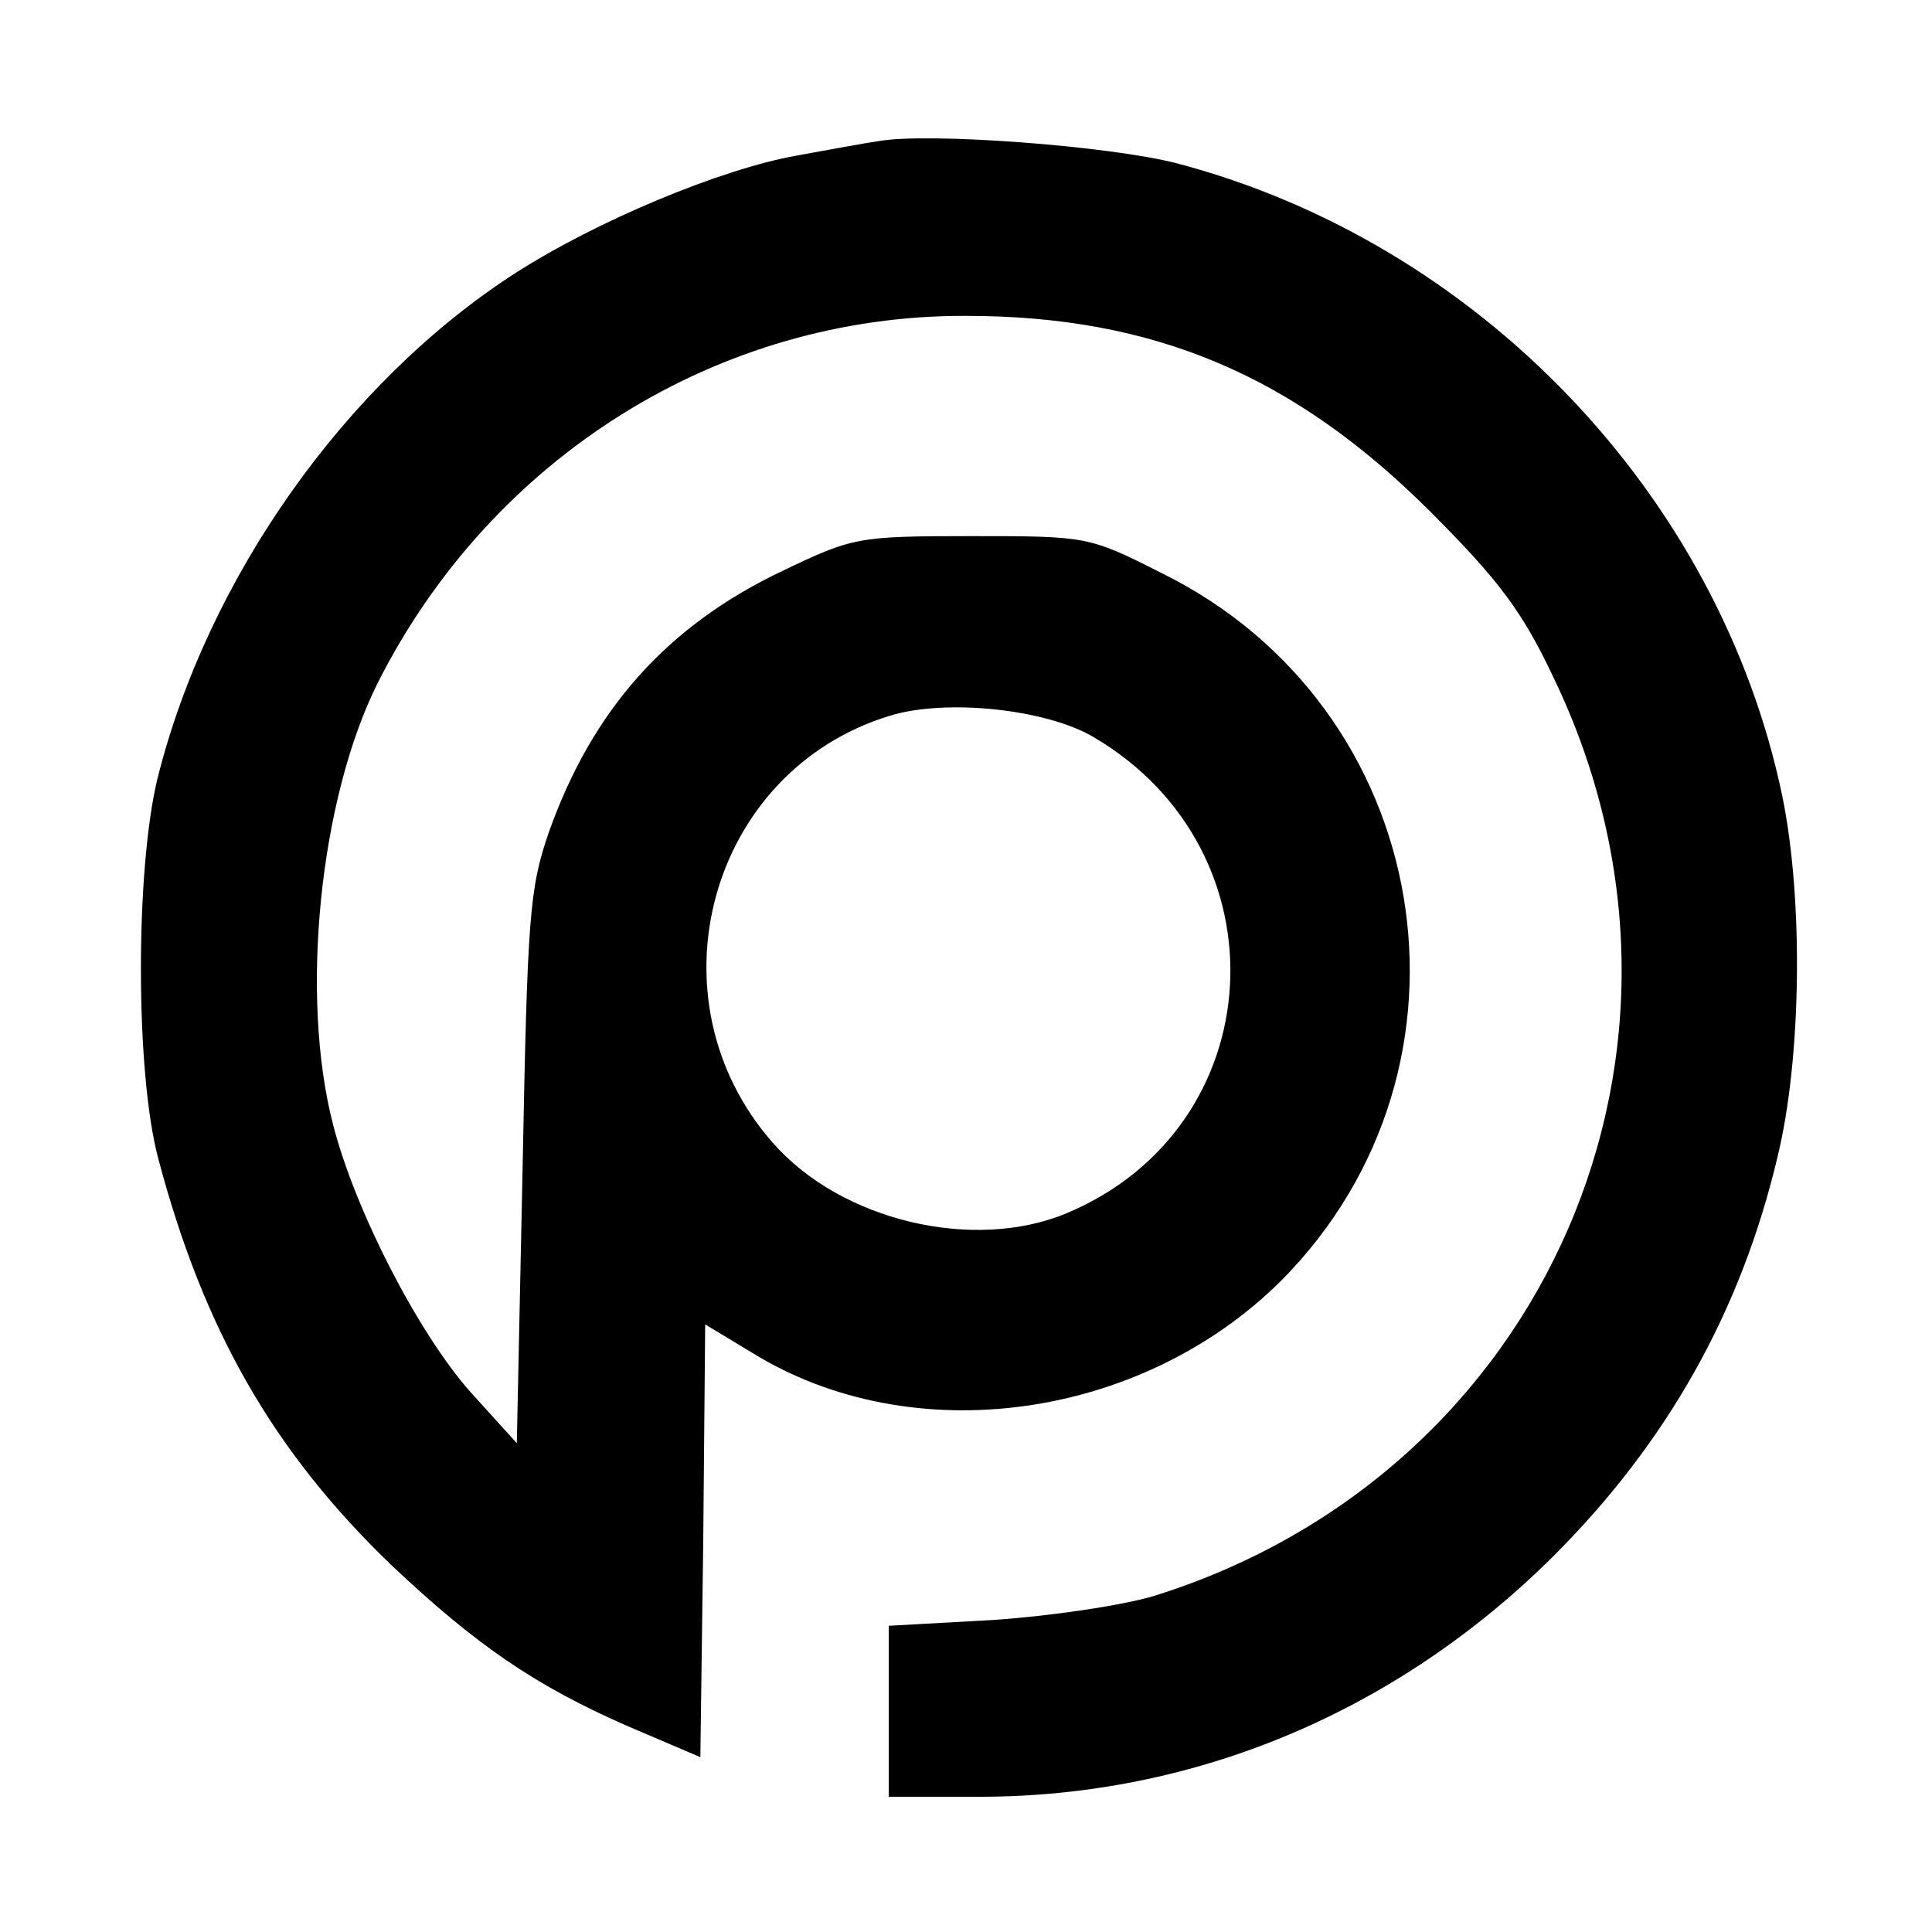
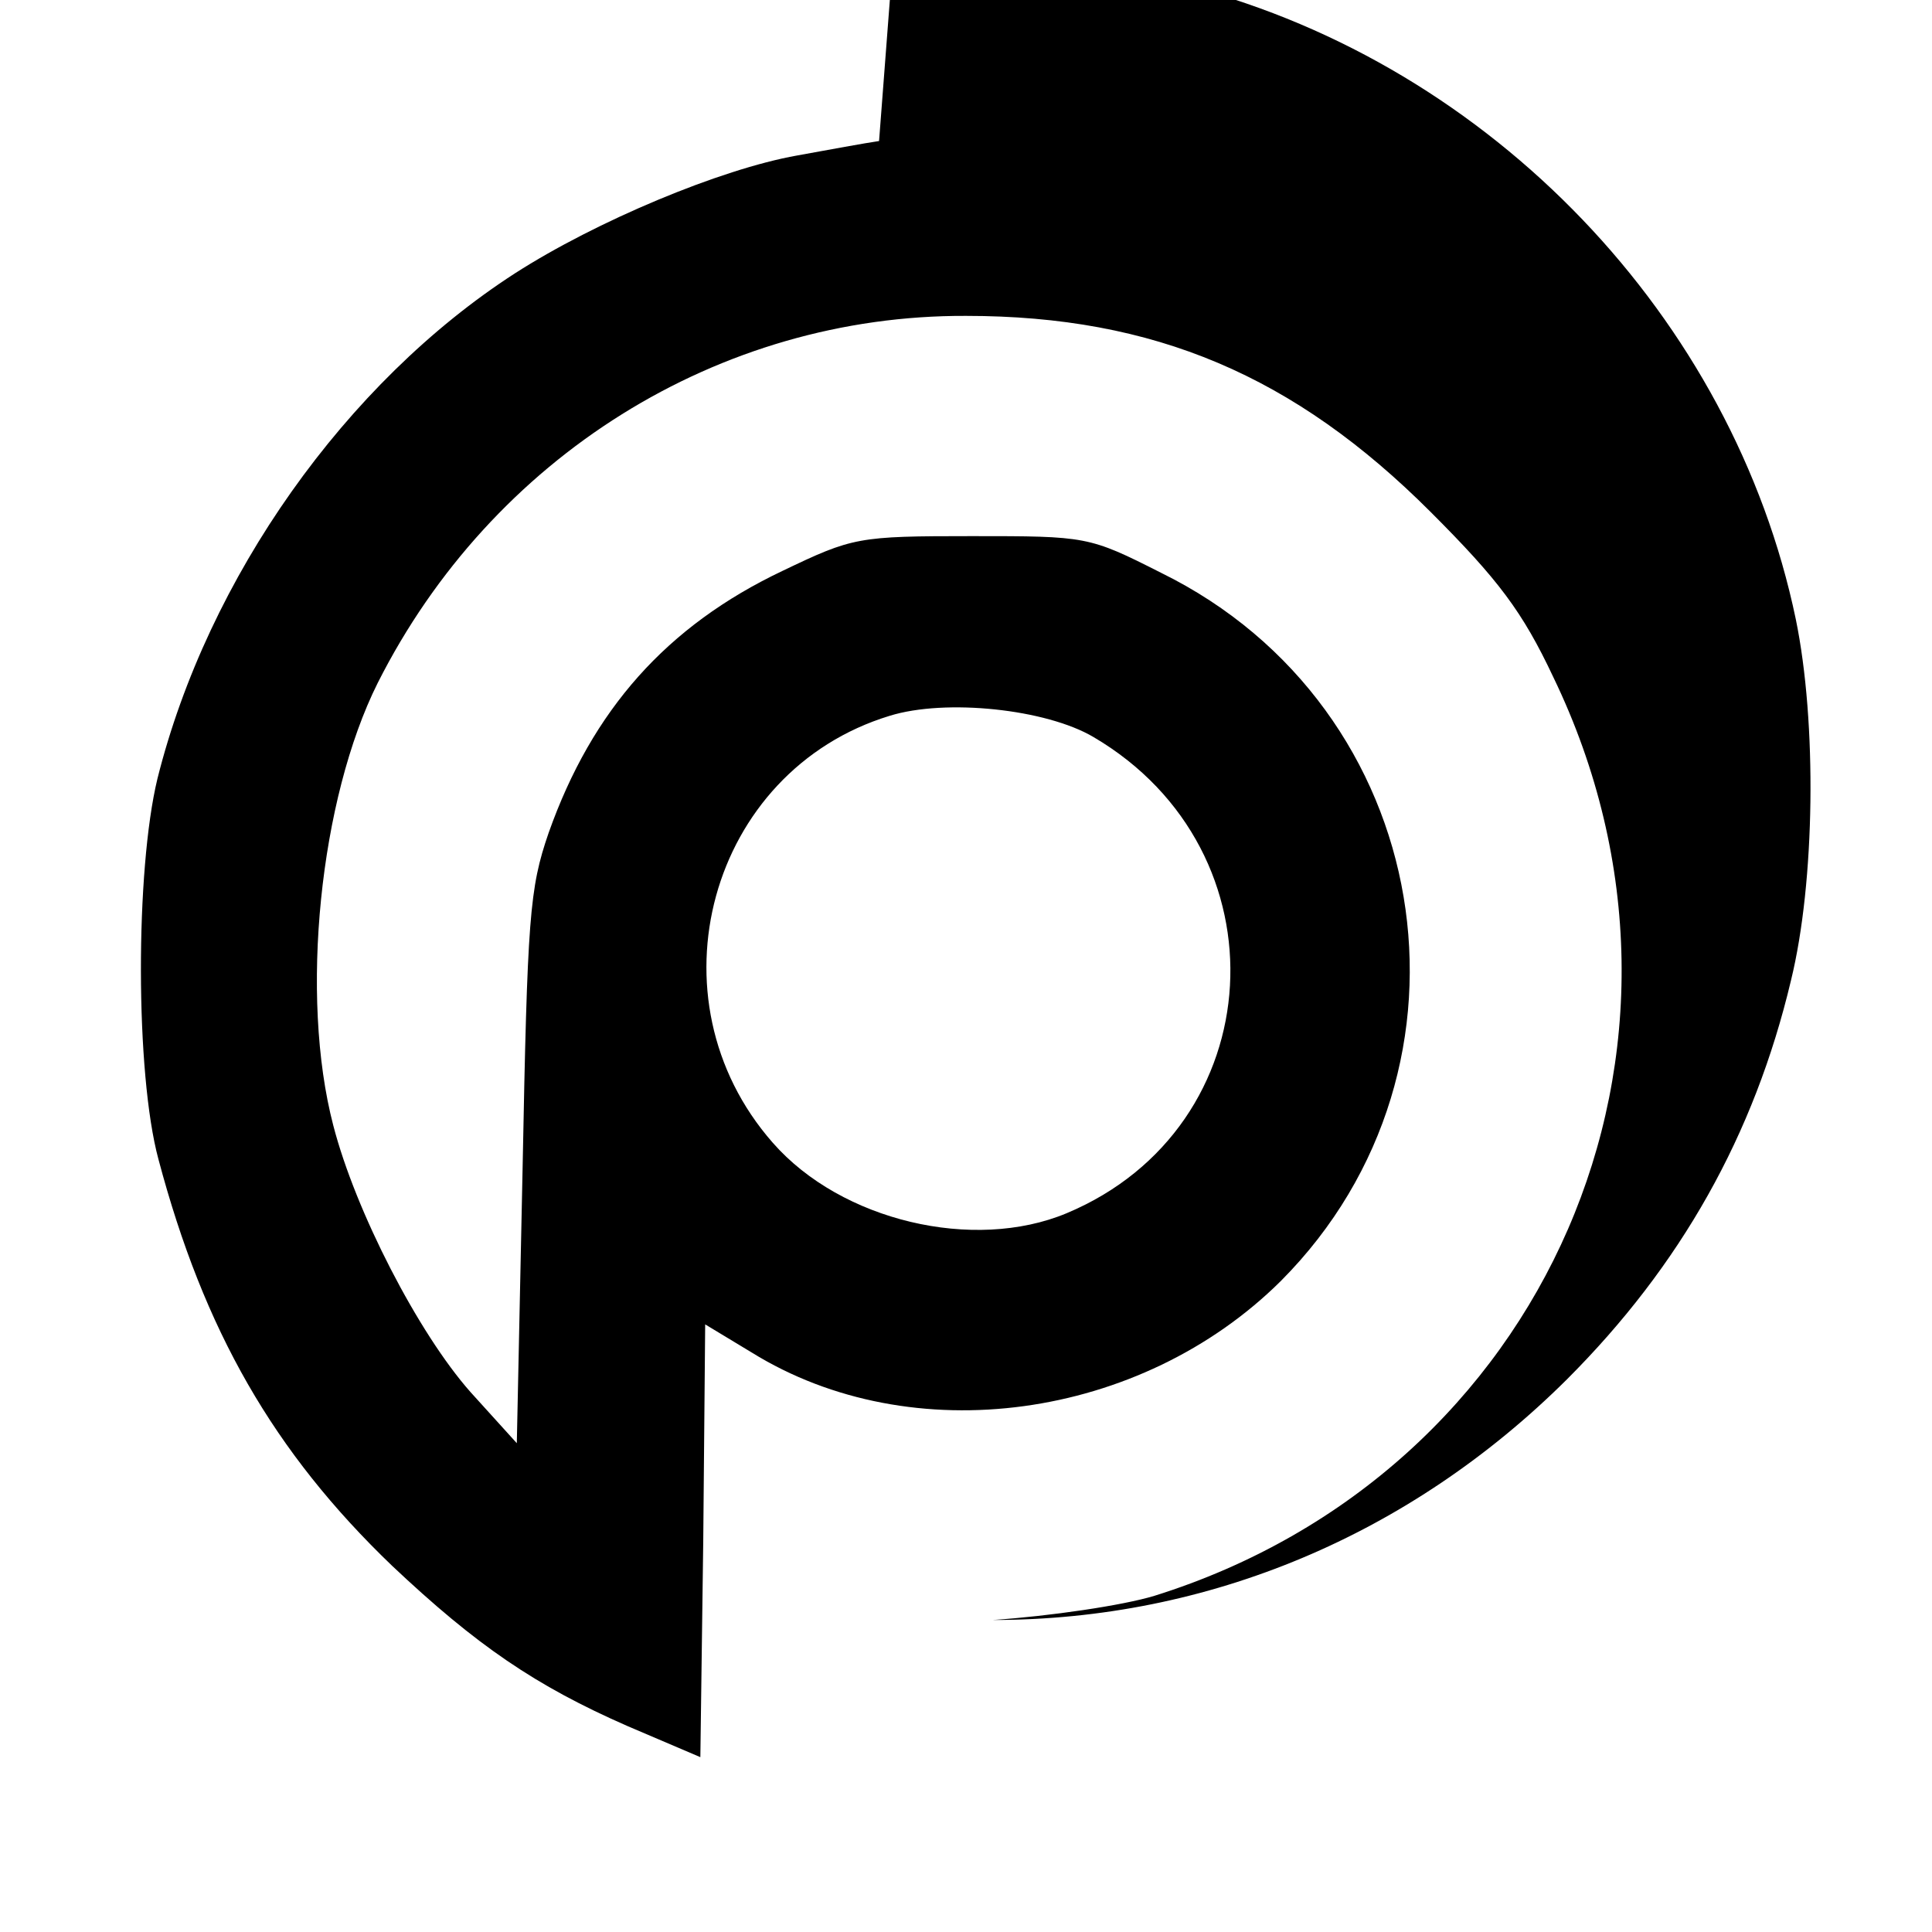
<svg xmlns="http://www.w3.org/2000/svg" version="1.0" width="200pt" height="200pt" viewBox="0 0 200 200" preserveAspectRatio="xMidYMid meet">
  <g transform="translate(0,200) scale(0.1,-0.1)" fill="#000000" stroke="none">
-     <path d="M910 1854 c-14 -2 -52 -9 -85 -15 -79 -14 -208 -68 -292 -122 -175 -113 -318 -315 -370 -523 -23 -95 -23 -305 1 -394 47 -177 119 -303 242 -421 87 -82 148 -124 244 -166 l75 -32 3 224 2 224 48 -29 c166 -103 403 -70 548 74 221 222 159 594 -124 733 -75 38 -77 38 -196 38 -118 0 -123 -1 -196 -36 -120 -57 -197 -144 -242 -271 -20 -58 -22 -87 -27 -347 l-6 -285 -48 53 c-54 61 -119 187 -142 276 -35 134 -14 338 46 458 118 234 353 381 609 380 195 0 340 -62 481 -203 70 -70 95 -103 127 -171 185 -383 -7 -824 -413 -951 -33 -10 -108 -21 -167 -25 l-108 -6 0 -88 0 -89 94 0 c223 0 432 88 594 249 118 118 194 253 232 413 25 102 27 267 5 374 -65 312 -315 573 -627 655 -70 18 -256 32 -308 23z m222 -617 c201 -118 185 -404 -28 -493 -96 -40 -233 -8 -304 73 -131 149 -66 385 121 442 58 18 162 7 211 -22z" />
+     <path d="M910 1854 c-14 -2 -52 -9 -85 -15 -79 -14 -208 -68 -292 -122 -175 -113 -318 -315 -370 -523 -23 -95 -23 -305 1 -394 47 -177 119 -303 242 -421 87 -82 148 -124 244 -166 l75 -32 3 224 2 224 48 -29 c166 -103 403 -70 548 74 221 222 159 594 -124 733 -75 38 -77 38 -196 38 -118 0 -123 -1 -196 -36 -120 -57 -197 -144 -242 -271 -20 -58 -22 -87 -27 -347 l-6 -285 -48 53 c-54 61 -119 187 -142 276 -35 134 -14 338 46 458 118 234 353 381 609 380 195 0 340 -62 481 -203 70 -70 95 -103 127 -171 185 -383 -7 -824 -413 -951 -33 -10 -108 -21 -167 -25 c223 0 432 88 594 249 118 118 194 253 232 413 25 102 27 267 5 374 -65 312 -315 573 -627 655 -70 18 -256 32 -308 23z m222 -617 c201 -118 185 -404 -28 -493 -96 -40 -233 -8 -304 73 -131 149 -66 385 121 442 58 18 162 7 211 -22z" />
  </g>
</svg>